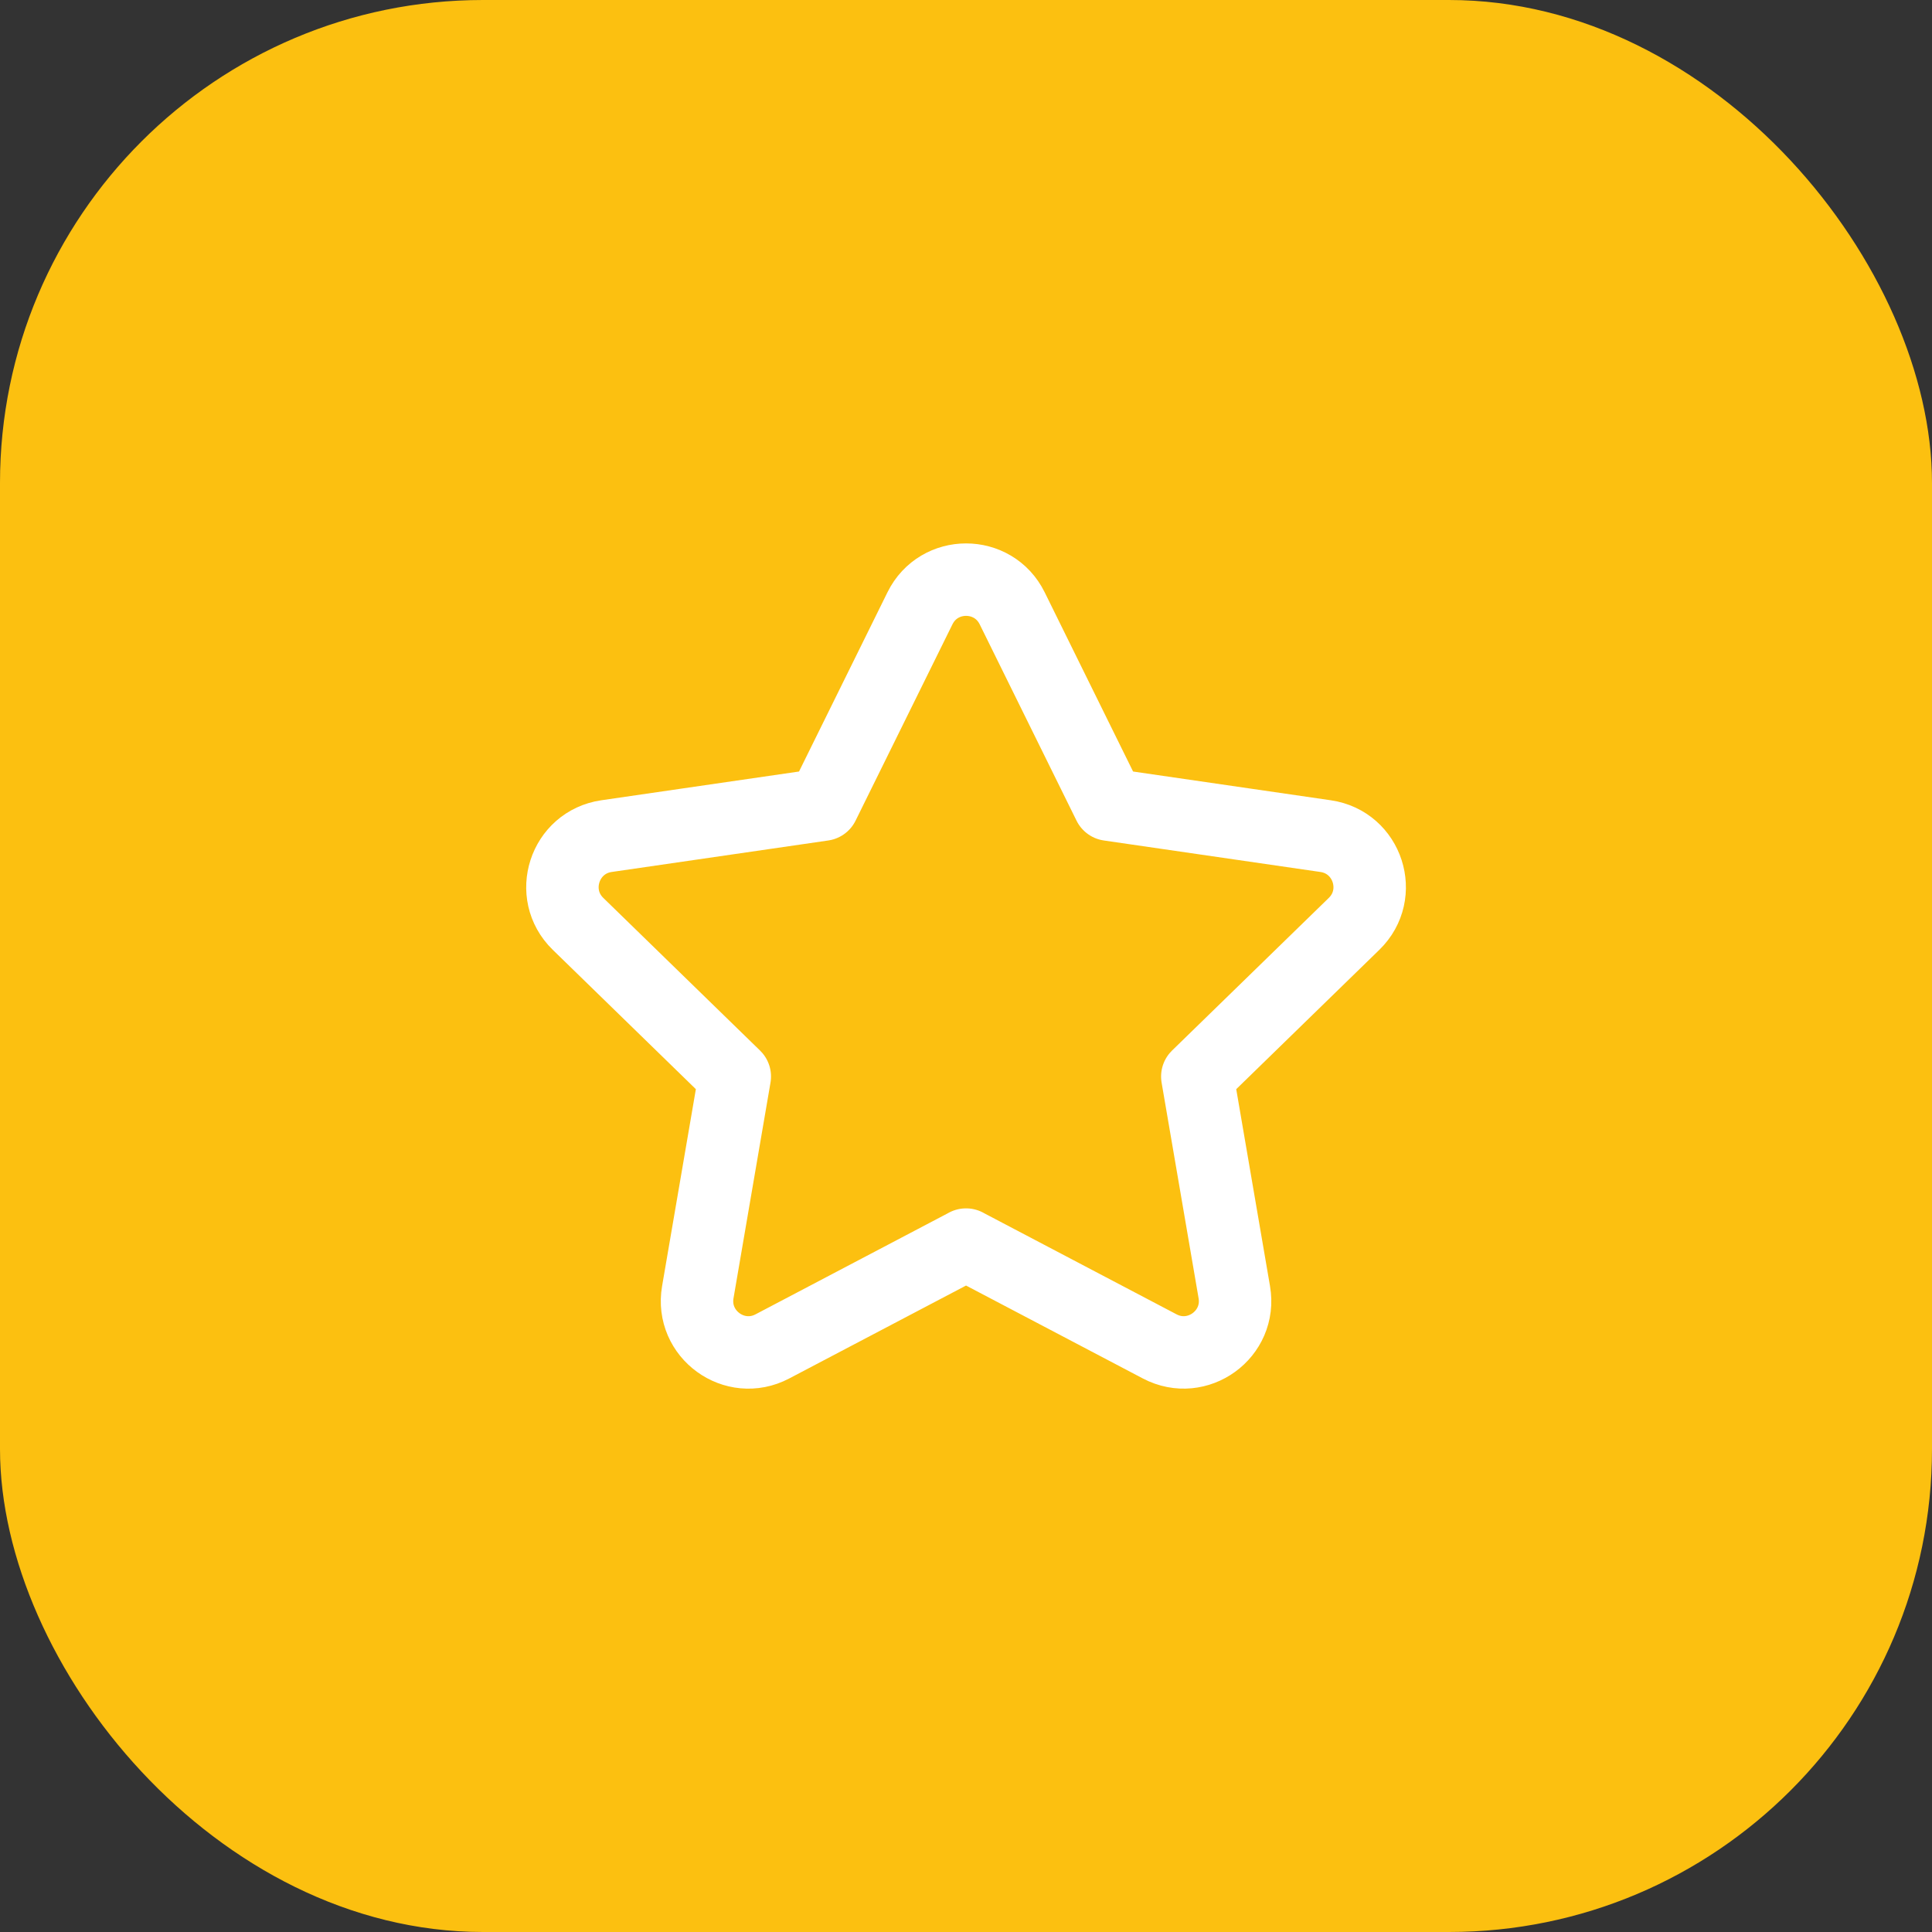
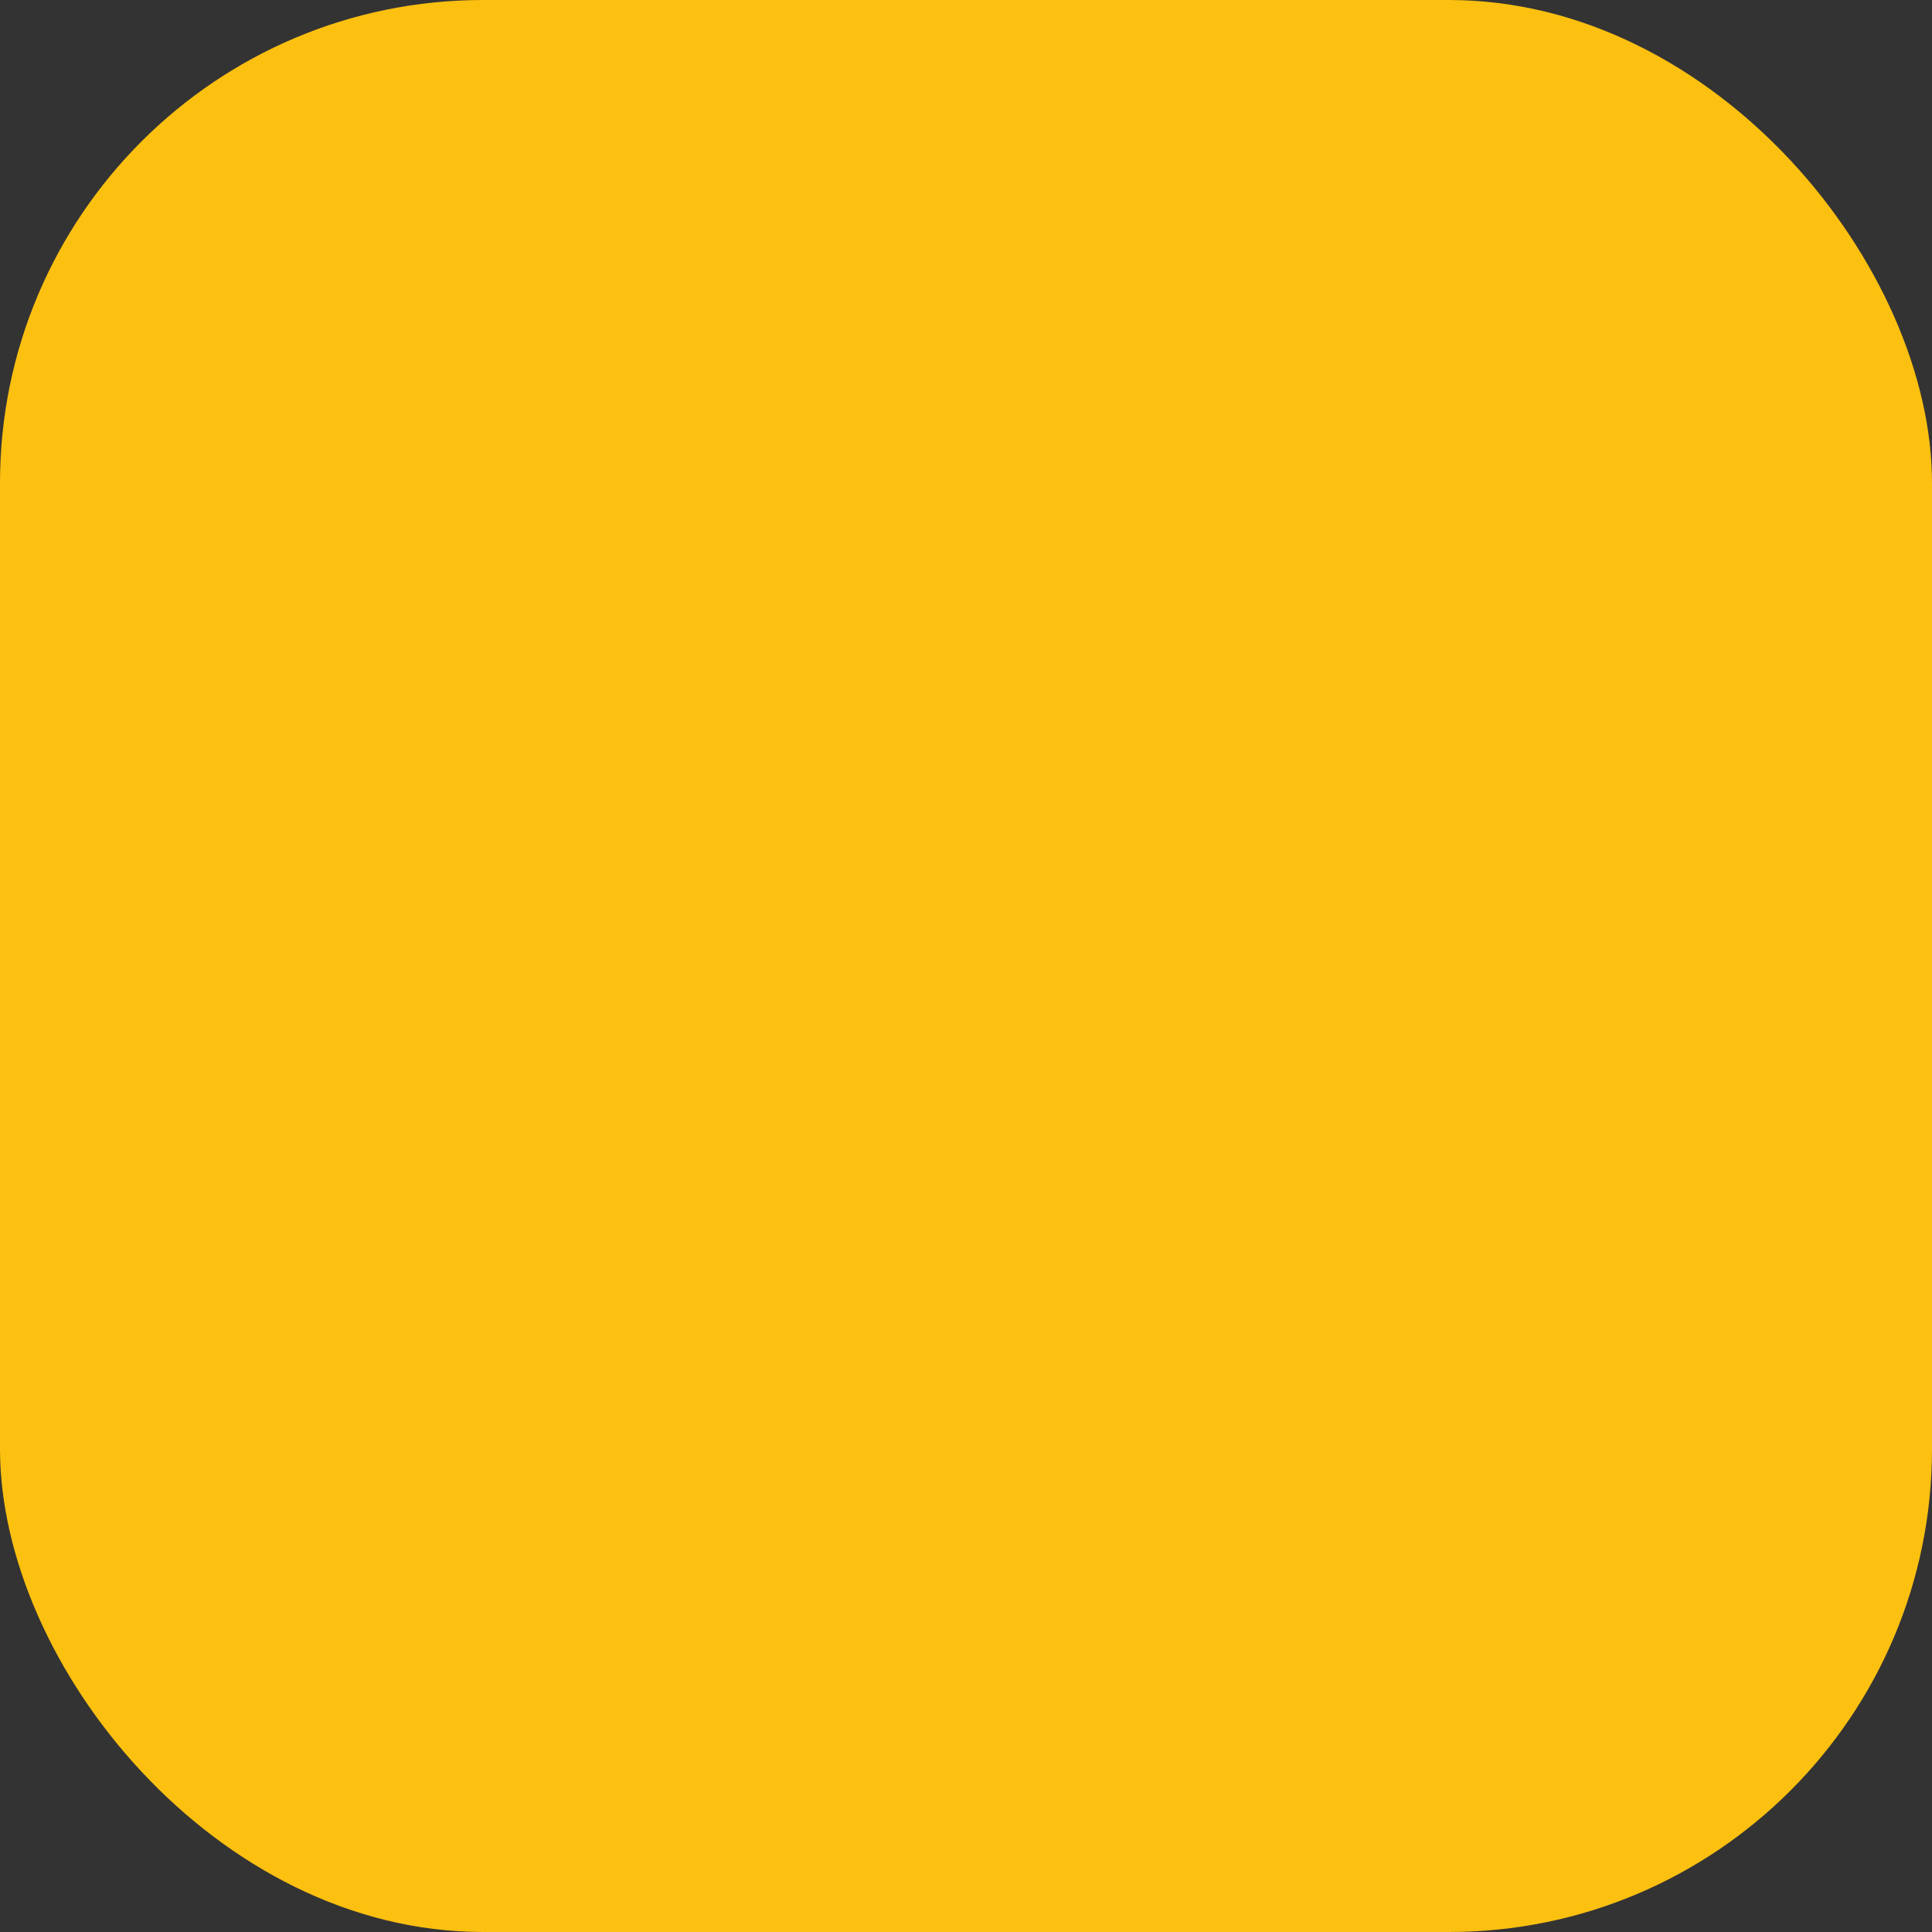
<svg xmlns="http://www.w3.org/2000/svg" width="40" height="40" viewBox="0 0 40 40" fill="none">
  <rect x="0" y="0" width="40" height="40" fill="#333333" stroke="none" />
  <rect width="40" height="40" rx="10" fill="#FCC010" />
  <g clip-path="url(#clip0_1480_172)">
-     <path d="M20 25.768L24.011 27.876C24.792 28.286 25.704 27.623 25.555 26.754L24.789 22.288L28.035 19.127C28.667 18.511 28.319 17.438 27.445 17.311L22.961 16.659L20.956 12.594C20.566 11.803 19.437 11.803 19.047 12.594L17.041 16.659L12.557 17.311C11.684 17.438 11.335 18.511 11.967 19.127L15.213 22.288L14.447 26.754C14.298 27.623 15.21 28.287 15.991 27.876L20.002 25.768H20Z" stroke="white" stroke-width="1.5" stroke-linecap="round" stroke-linejoin="round" />
+     <path d="M20 25.768L24.011 27.876C24.792 28.286 25.704 27.623 25.555 26.754L24.789 22.288L28.035 19.127C28.667 18.511 28.319 17.438 27.445 17.311L22.961 16.659L20.956 12.594C20.566 11.803 19.437 11.803 19.047 12.594L17.041 16.659L12.557 17.311C11.684 17.438 11.335 18.511 11.967 19.127L14.447 26.754C14.298 27.623 15.21 28.287 15.991 27.876L20.002 25.768H20Z" stroke="white" stroke-width="1.5" stroke-linecap="round" stroke-linejoin="round" />
  </g>
  <defs>
    <clipPath id="clip0_1480_172">
-       <rect width="24" height="24" fill="white" transform="translate(8 8)" />
-     </clipPath>
+       </clipPath>
  </defs>
</svg>